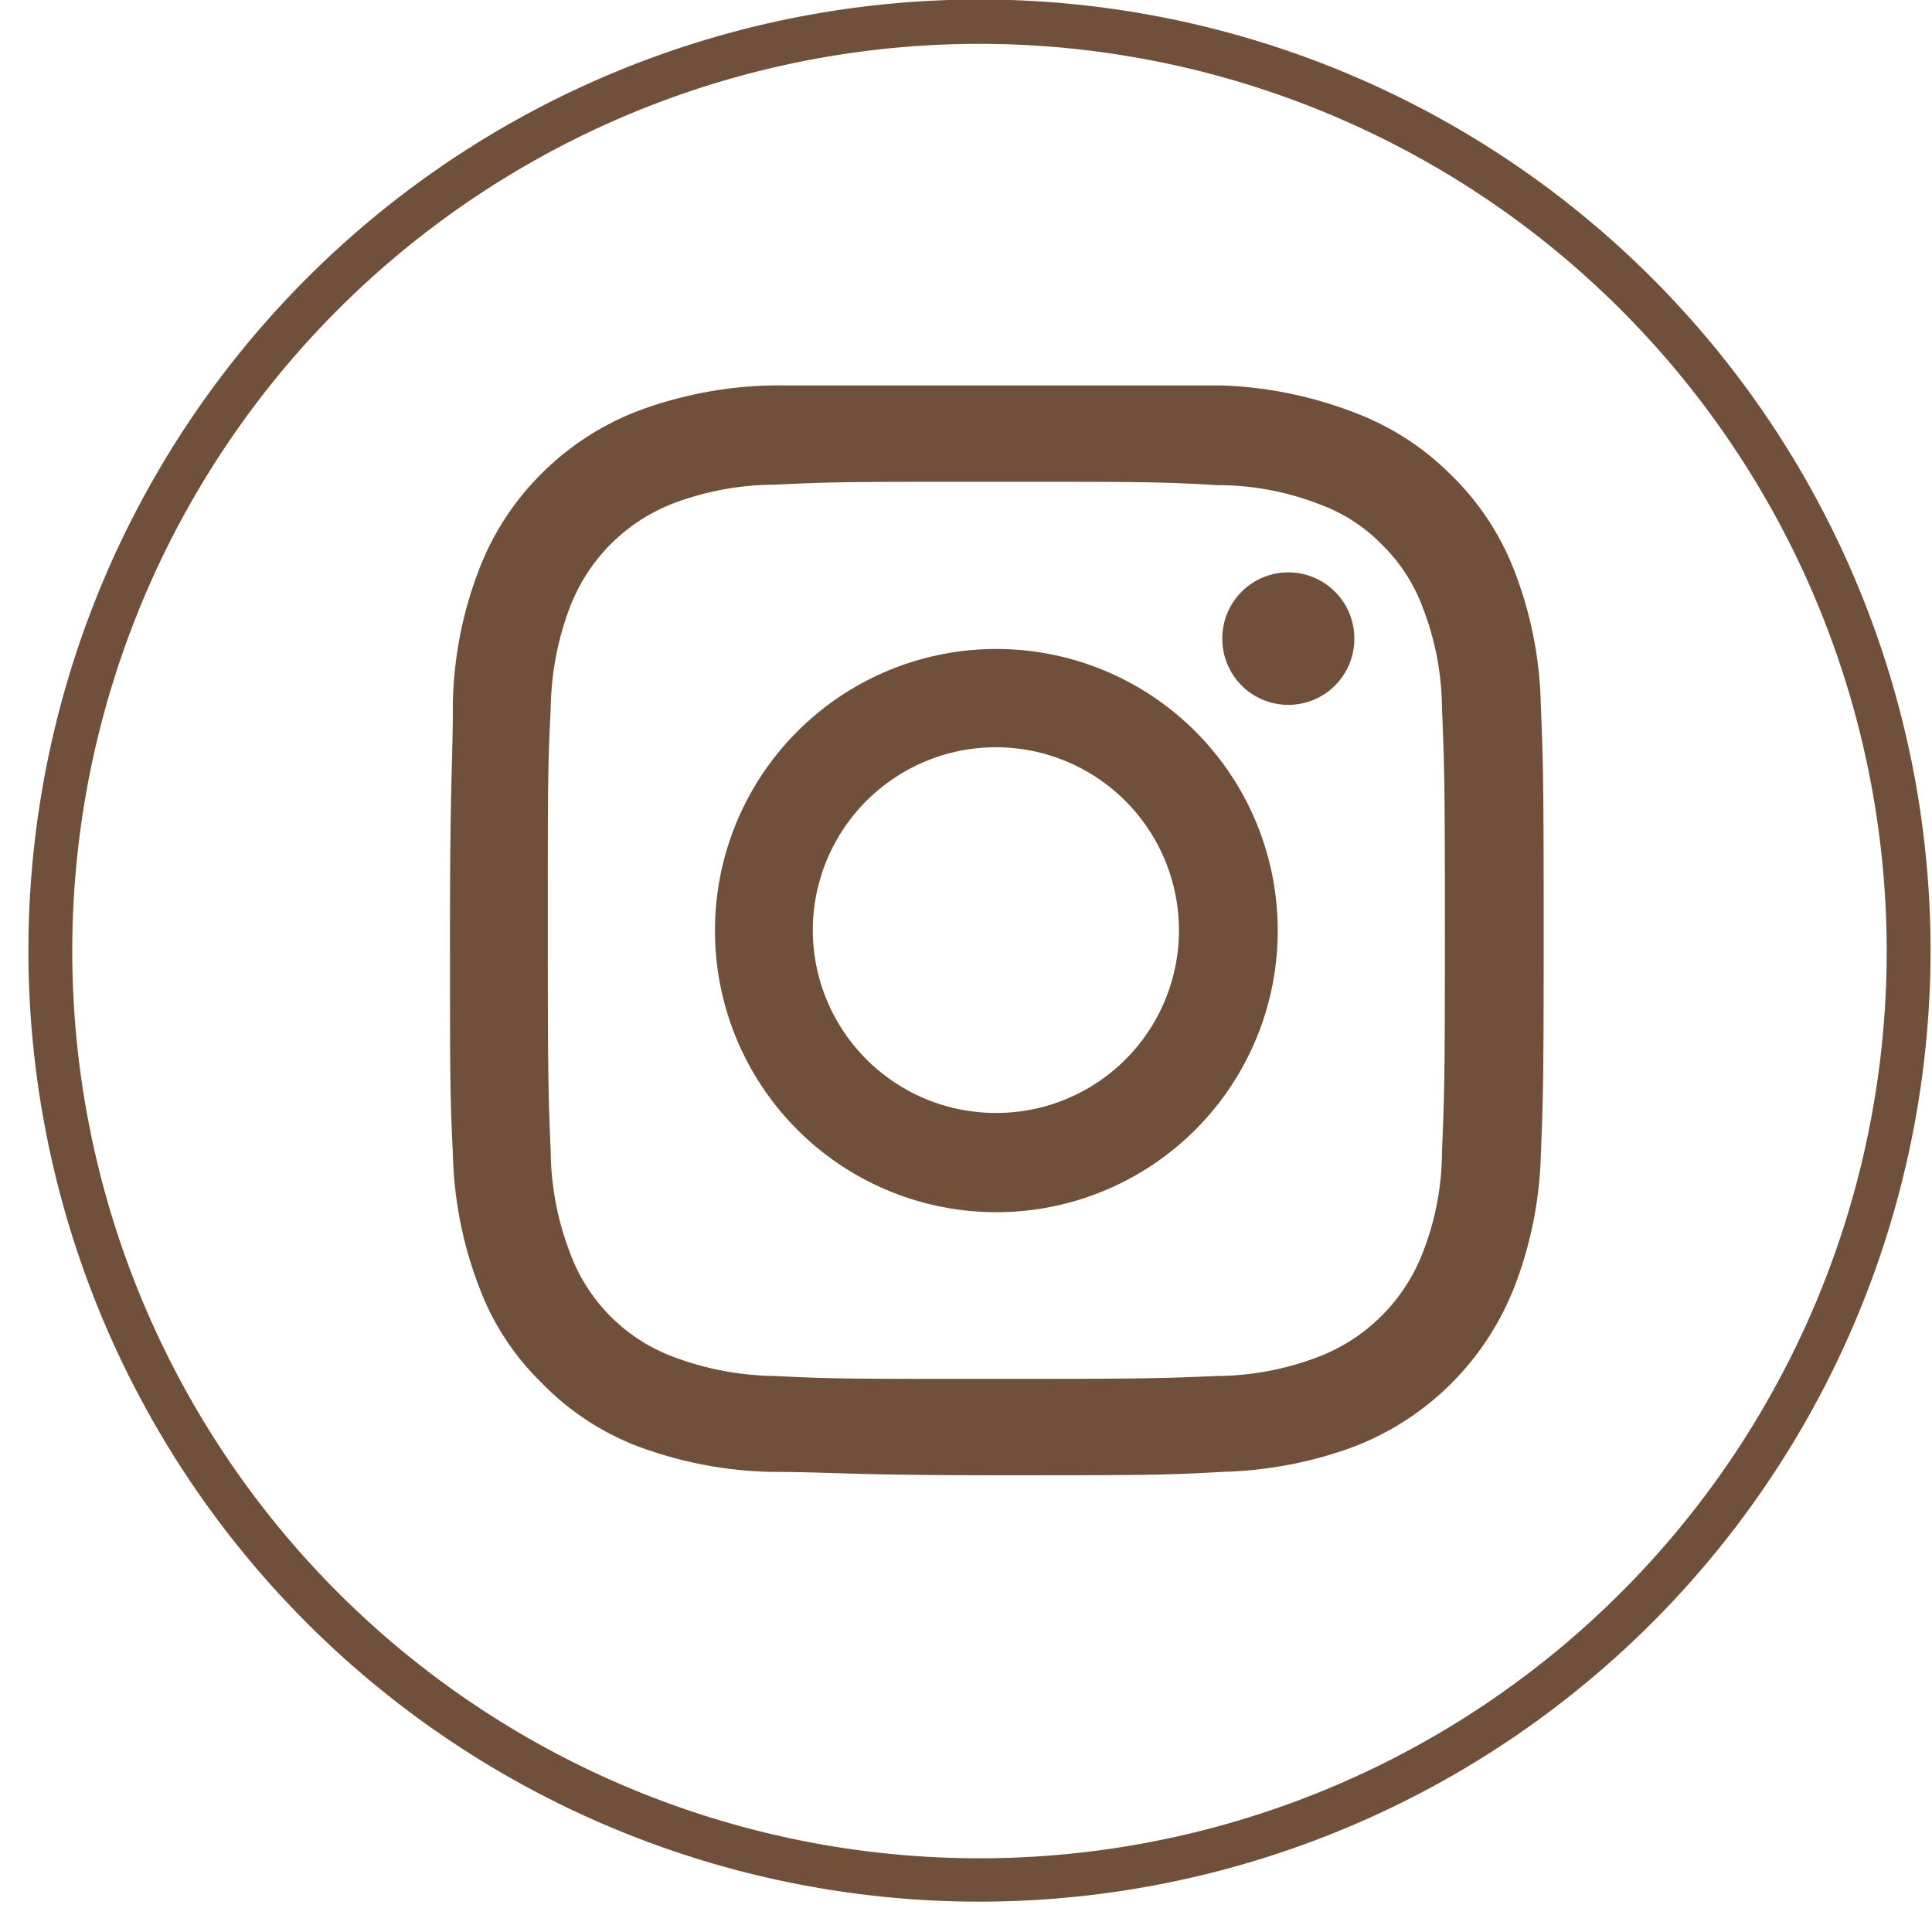
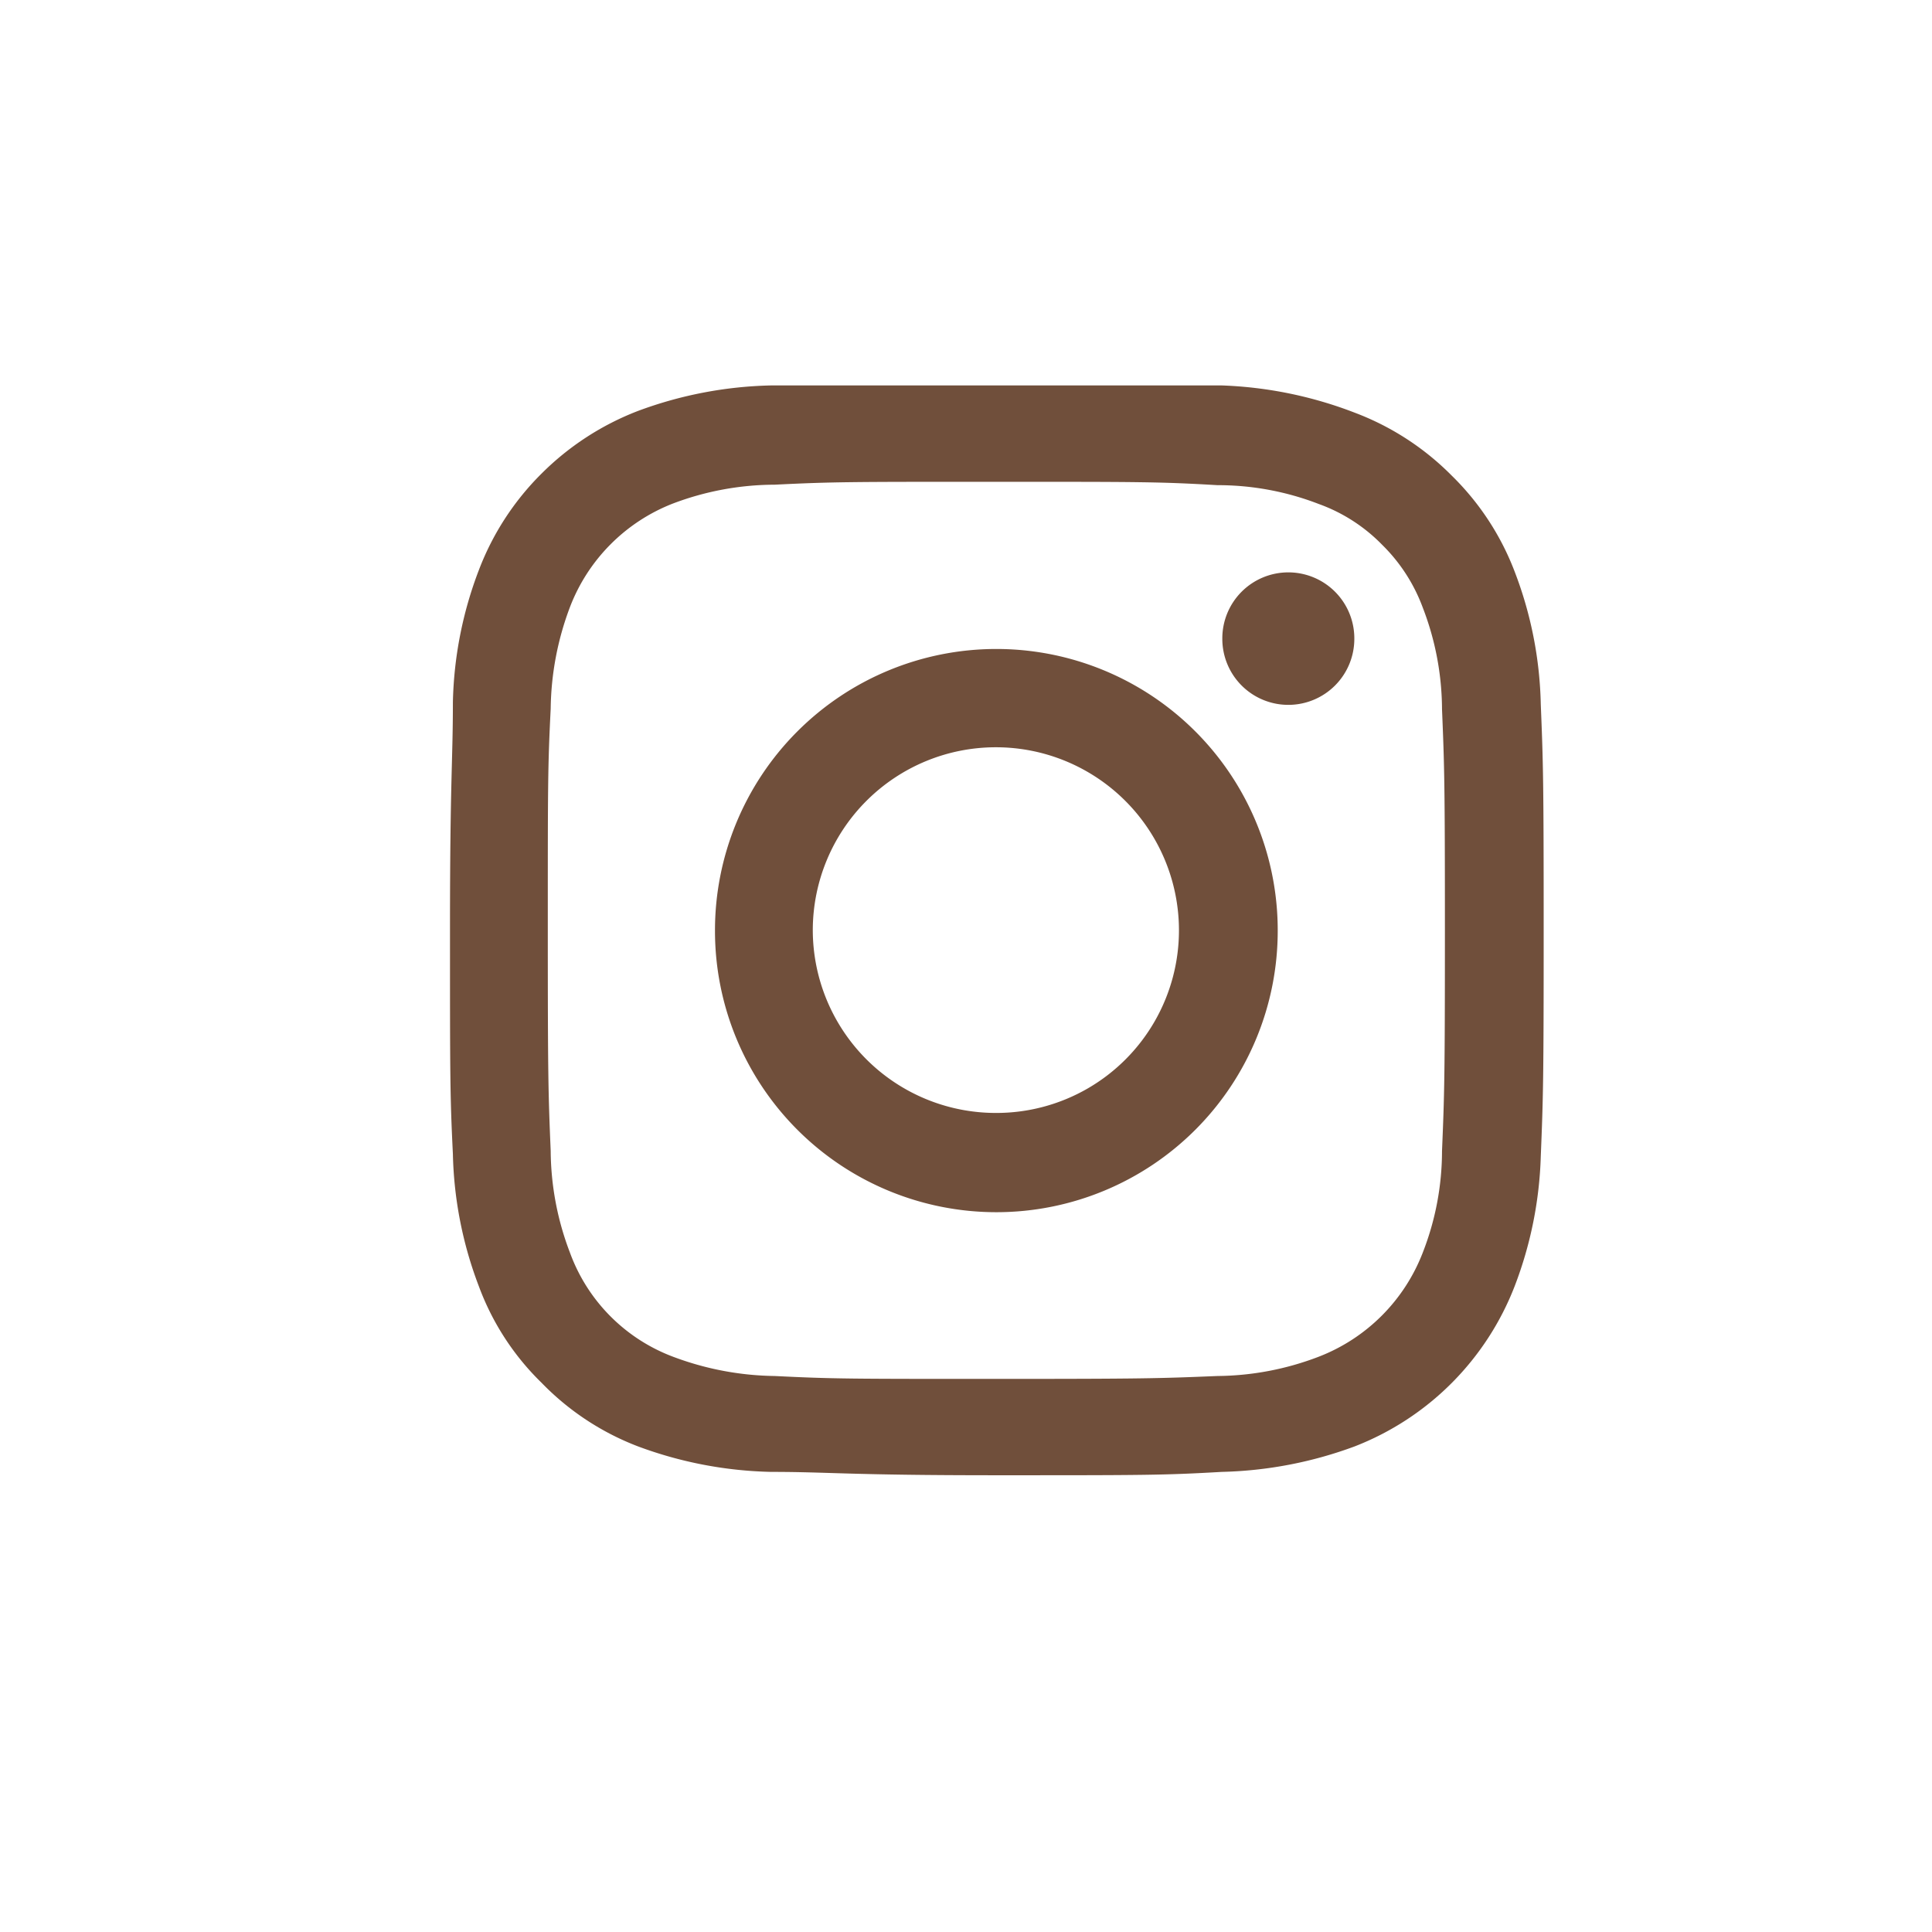
<svg xmlns="http://www.w3.org/2000/svg" fill="#000000" height="40.1" preserveAspectRatio="xMidYMid meet" version="1" viewBox="-0.6 -0.0 40.1 40.1" width="40.1" zoomAndPan="magnify">
  <g data-name="Capa 2">
    <g data-name="Capa 1" fill="#704f3b" id="change1_1">
      <path d="M20.07,13.47a5.84,5.84,0,1,0,5.85,5.83A5.84,5.84,0,0,0,20.07,13.47Zm0,9.63a3.8,3.8,0,1,1,3.8-3.8A3.79,3.79,0,0,1,20.07,23.1Zm6.07-11.22a1.37,1.37,0,1,0,1.37,1.36A1.37,1.37,0,0,0,26.14,11.88Zm0,0a1.37,1.37,0,1,0,1.37,1.36A1.37,1.37,0,0,0,26.14,11.88Zm-6.07,1.59a5.84,5.84,0,1,0,5.85,5.83A5.84,5.84,0,0,0,20.07,13.47Zm0,9.63a3.8,3.8,0,1,1,3.8-3.8A3.79,3.79,0,0,1,20.07,23.1Zm11.31-8.48a8.13,8.13,0,0,0-.54-2.75,5.55,5.55,0,0,0-1.31-2,5.62,5.62,0,0,0-2-1.3A8.48,8.48,0,0,0,24.76,8C23.55,8,23.16,8,20.07,8S16.61,8,15.4,8a8.42,8.42,0,0,0-2.76.53,5.75,5.75,0,0,0-2,1.3,5.65,5.65,0,0,0-1.3,2,8.13,8.13,0,0,0-.54,2.75c0,1.22-.06,1.6-.06,4.68s0,3.47.06,4.69a8.18,8.18,0,0,0,.54,2.75,5.41,5.41,0,0,0,1.3,2,5.53,5.53,0,0,0,2,1.32,8.42,8.42,0,0,0,2.76.53c1.21,0,1.6.07,4.67.07s3.48,0,4.69-.07a8.48,8.48,0,0,0,2.76-.53,5.82,5.82,0,0,0,3.32-3.33A8.18,8.18,0,0,0,31.38,24c.05-1.22.06-1.6.06-4.69S31.43,15.84,31.38,14.62Zm-2.05,9.27a5.8,5.8,0,0,1-.4,2.11,3.77,3.77,0,0,1-2.16,2.16,6,6,0,0,1-2.1.4c-1.2.05-1.56.06-4.6.06s-3.38,0-4.59-.06a6.2,6.2,0,0,1-2.11-.4A3.64,3.64,0,0,1,11.23,26a6,6,0,0,1-.4-2.11c-.05-1.19-.06-1.55-.06-4.59s0-3.39.06-4.59a6.15,6.15,0,0,1,.4-2.11,3.74,3.74,0,0,1,2.14-2.15,6,6,0,0,1,2.11-.39C16.69,10,17.05,10,20.07,10s3.4,0,4.6.07a5.8,5.8,0,0,1,2.1.39,3.49,3.49,0,0,1,1.32.85,3.55,3.55,0,0,1,.84,1.3,5.91,5.91,0,0,1,.4,2.11c.05,1.2.06,1.56.06,4.59S29.38,22.7,29.33,23.89Zm-3.19-12a1.37,1.37,0,1,0,1.37,1.36A1.37,1.37,0,0,0,26.14,11.88Zm-6.07,1.59a5.84,5.84,0,1,0,5.85,5.83A5.84,5.84,0,0,0,20.07,13.47Zm0,9.63a3.8,3.8,0,1,1,3.8-3.8A3.79,3.79,0,0,1,20.07,23.1Z" />
-       <path d="M19.73,39.47A19.74,19.74,0,1,1,39.47,19.73,19.75,19.75,0,0,1,19.73,39.47Zm0-38.56A18.83,18.83,0,1,0,38.56,19.73,18.84,18.84,0,0,0,19.73.91Z" />
    </g>
  </g>
</svg>